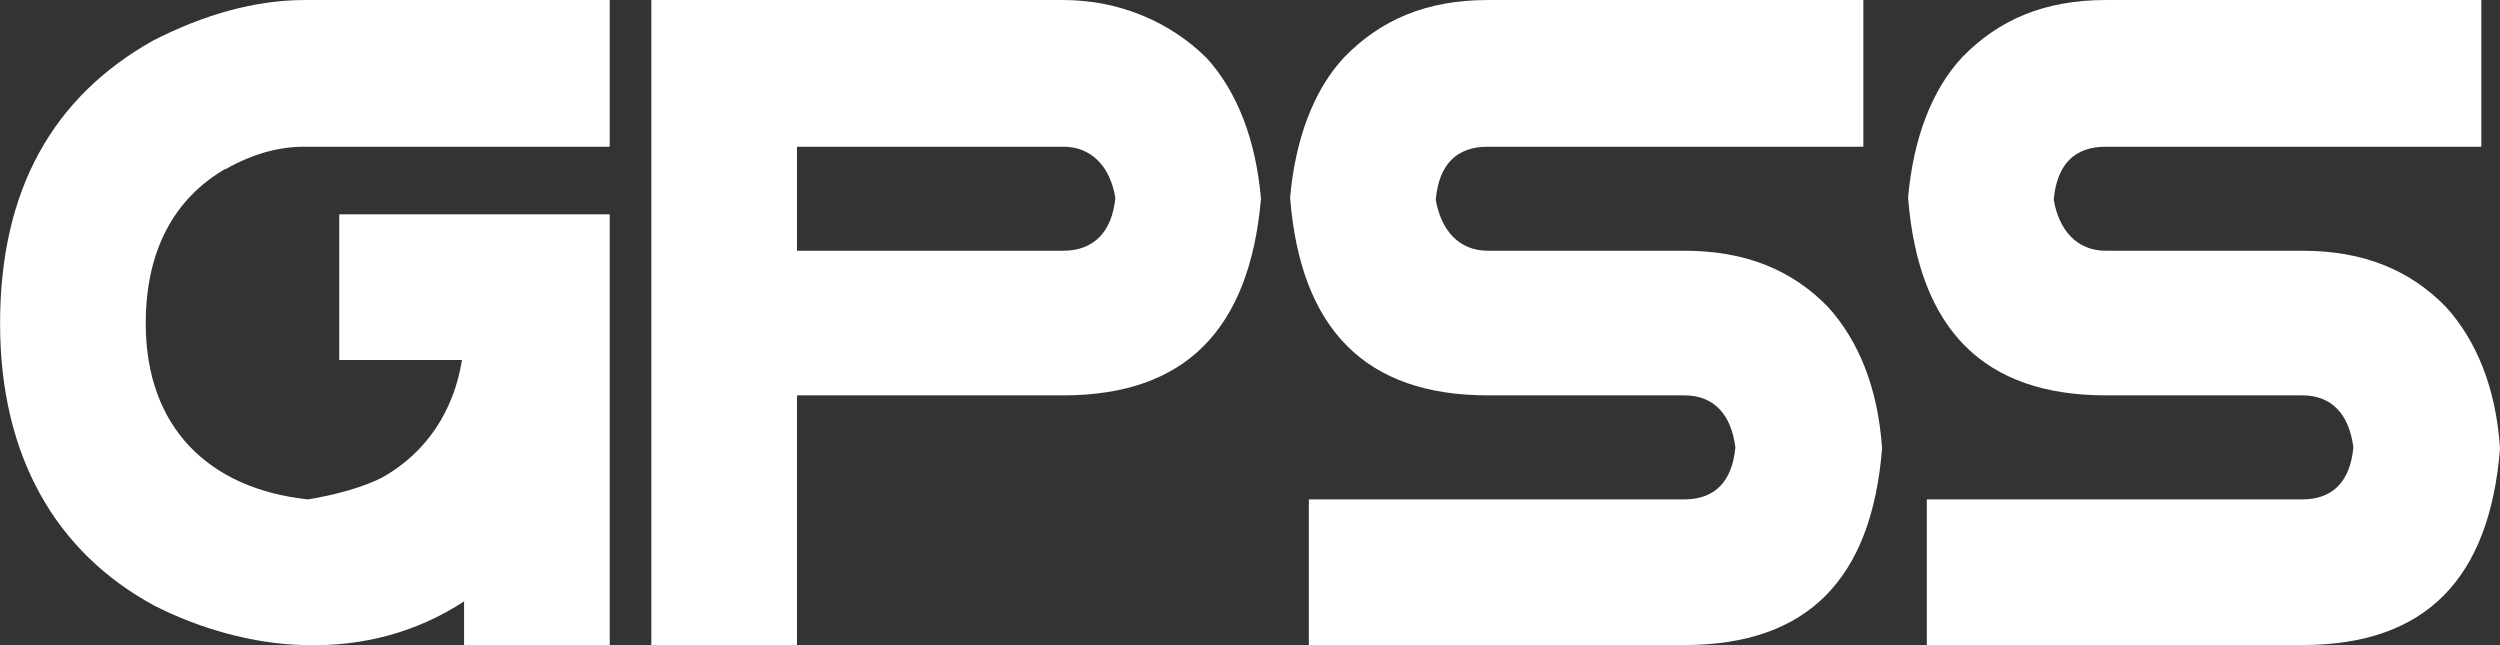
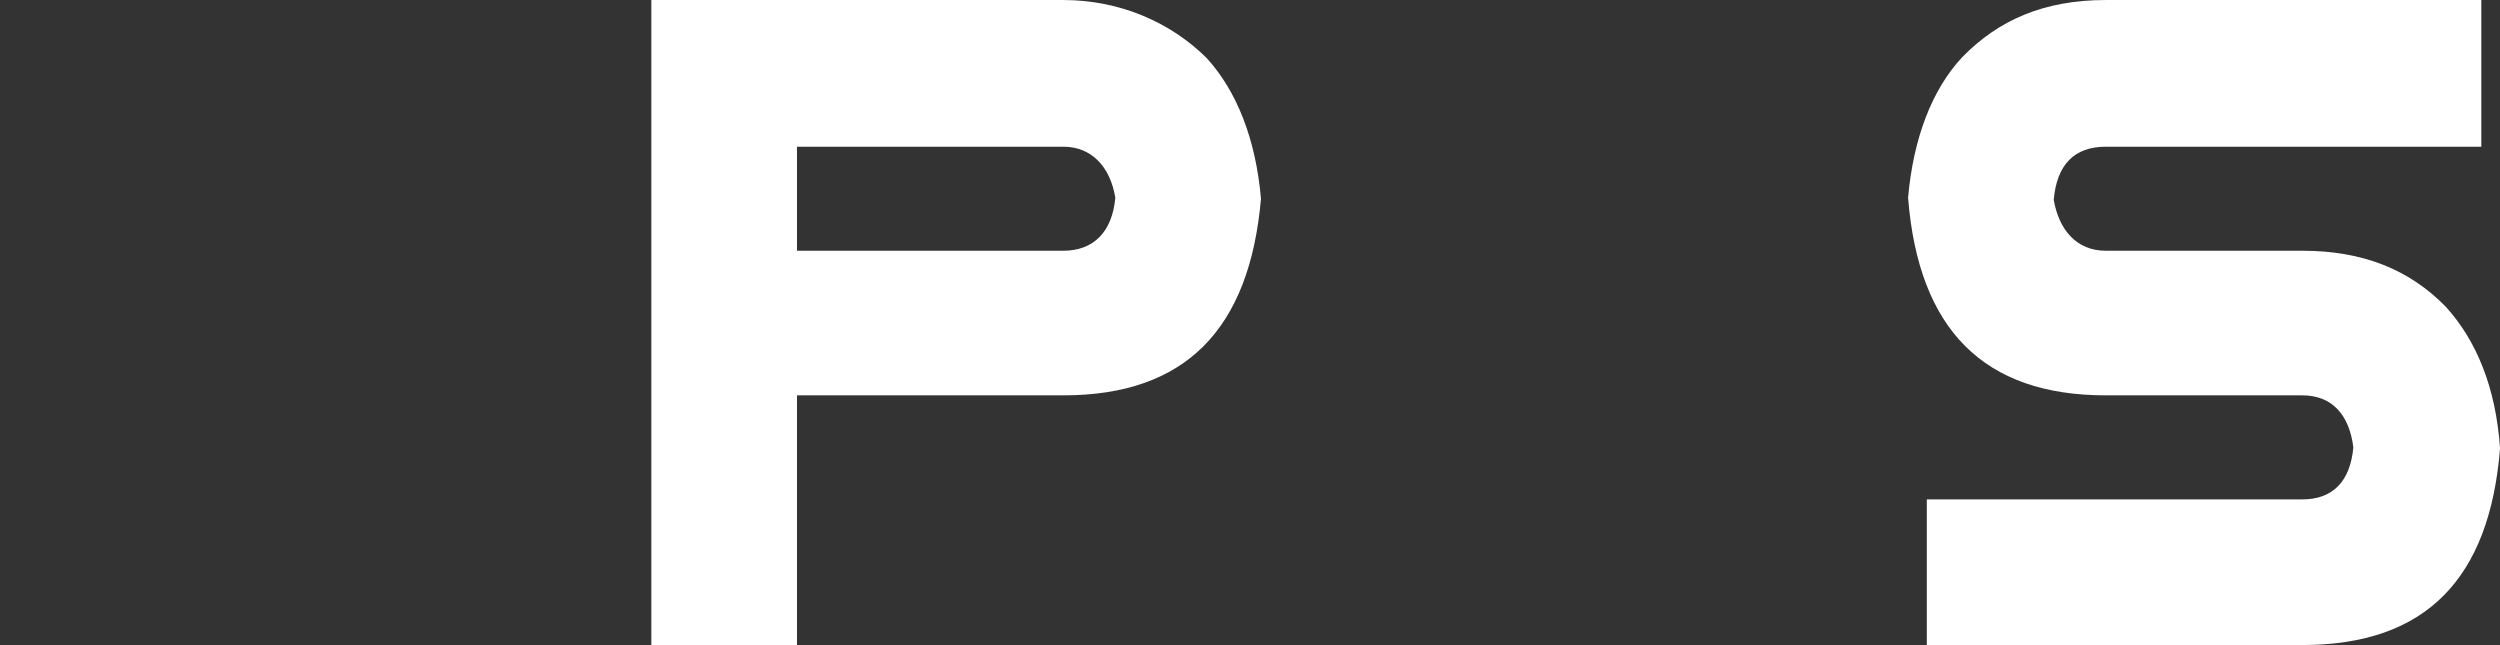
<svg xmlns="http://www.w3.org/2000/svg" width="100%" height="100%" viewBox="0 0 8495 2193" version="1.1" xml:space="preserve" style="fill-rule:evenodd;clip-rule:evenodd;stroke-linejoin:round;stroke-miterlimit:2;">
  <rect x="0" y="0" width="8495" height="2193" fill="#333333" stroke="none" />
  <g transform="matrix(1,0,0,1,-6345.54,-16315.9)">
    <g transform="matrix(70.702,-3.9443e-30,-3.9443e-30,70.702,-130891,88122.9)">
      <g transform="matrix(50,0,0,50,1941.66,-984.628)">
-         <path d="M0.281,-0.479L0.574,-0.479L0.574,-0.62L0.281,-0.62C0.233,-0.62 0.184,-0.606 0.135,-0.581C0.039,-0.527 -0.012,-0.438 -0.012,-0.309C-0.012,-0.181 0.042,-0.089 0.136,-0.038C0.179,-0.016 0.231,-0.001 0.28,-0C0.337,0.002 0.39,-0.013 0.434,-0.042L0.434,-0L0.574,-0L0.574,-0.414L0.314,-0.414L0.314,-0.274L0.432,-0.274C0.424,-0.224 0.397,-0.185 0.357,-0.162C0.339,-0.152 0.309,-0.144 0.284,-0.14C0.189,-0.15 0.128,-0.209 0.128,-0.309C0.128,-0.379 0.155,-0.429 0.205,-0.458L0.204,-0.457C0.232,-0.473 0.257,-0.479 0.281,-0.479Z" style="fill:#fff;fill-rule:nonzero;" />
-       </g>
+         </g>
      <g transform="matrix(50,0,0,50,1972.36,-984.628)">
        <path d="M0.396,-0.62L0,-0.62L0,-0L0.14,-0L0.14,-0.24L0.396,-0.24C0.513,-0.24 0.575,-0.303 0.586,-0.429C0.581,-0.486 0.563,-0.532 0.534,-0.564C0.5,-0.598 0.451,-0.62 0.396,-0.62ZM0.396,-0.379L0.14,-0.379L0.14,-0.479L0.396,-0.479C0.423,-0.479 0.441,-0.46 0.446,-0.43C0.443,-0.397 0.425,-0.379 0.396,-0.379Z" style="fill:#fff;fill-rule:nonzero;" />
      </g>
      <g transform="matrix(50,0,0,50,2003.66,-984.628)">
-         <path d="M0.367,-0.379L0.178,-0.379C0.15,-0.379 0.133,-0.399 0.128,-0.428C0.131,-0.462 0.148,-0.479 0.178,-0.479L0.539,-0.479L0.539,-0.62L0.178,-0.62C0.119,-0.62 0.075,-0.601 0.04,-0.565C0.011,-0.534 -0.007,-0.487 -0.012,-0.43C-0.002,-0.303 0.061,-0.24 0.178,-0.24L0.367,-0.24C0.395,-0.24 0.412,-0.222 0.416,-0.19C0.413,-0.157 0.396,-0.14 0.367,-0.14L0.006,-0.14L0.006,-0L0.367,-0C0.486,-0 0.547,-0.064 0.557,-0.189C0.553,-0.248 0.534,-0.293 0.505,-0.325C0.47,-0.361 0.425,-0.379 0.367,-0.379Z" style="fill:#fff;fill-rule:nonzero;" />
-       </g>
+         </g>
      <g transform="matrix(50,0,0,50,2033.36,-984.628)">
        <path d="M0.367,-0.379L0.178,-0.379C0.15,-0.379 0.133,-0.399 0.128,-0.428C0.131,-0.462 0.148,-0.479 0.178,-0.479L0.539,-0.479L0.539,-0.62L0.178,-0.62C0.119,-0.62 0.075,-0.601 0.04,-0.565C0.011,-0.534 -0.007,-0.487 -0.012,-0.43C-0.002,-0.303 0.061,-0.24 0.178,-0.24L0.367,-0.24C0.395,-0.24 0.412,-0.222 0.416,-0.19C0.413,-0.157 0.396,-0.14 0.367,-0.14L0.006,-0.14L0.006,-0L0.367,-0C0.486,-0 0.547,-0.064 0.557,-0.189C0.553,-0.248 0.534,-0.293 0.505,-0.325C0.47,-0.361 0.425,-0.379 0.367,-0.379Z" style="fill:#fff;fill-rule:nonzero;" />
      </g>
    </g>
  </g>
</svg>